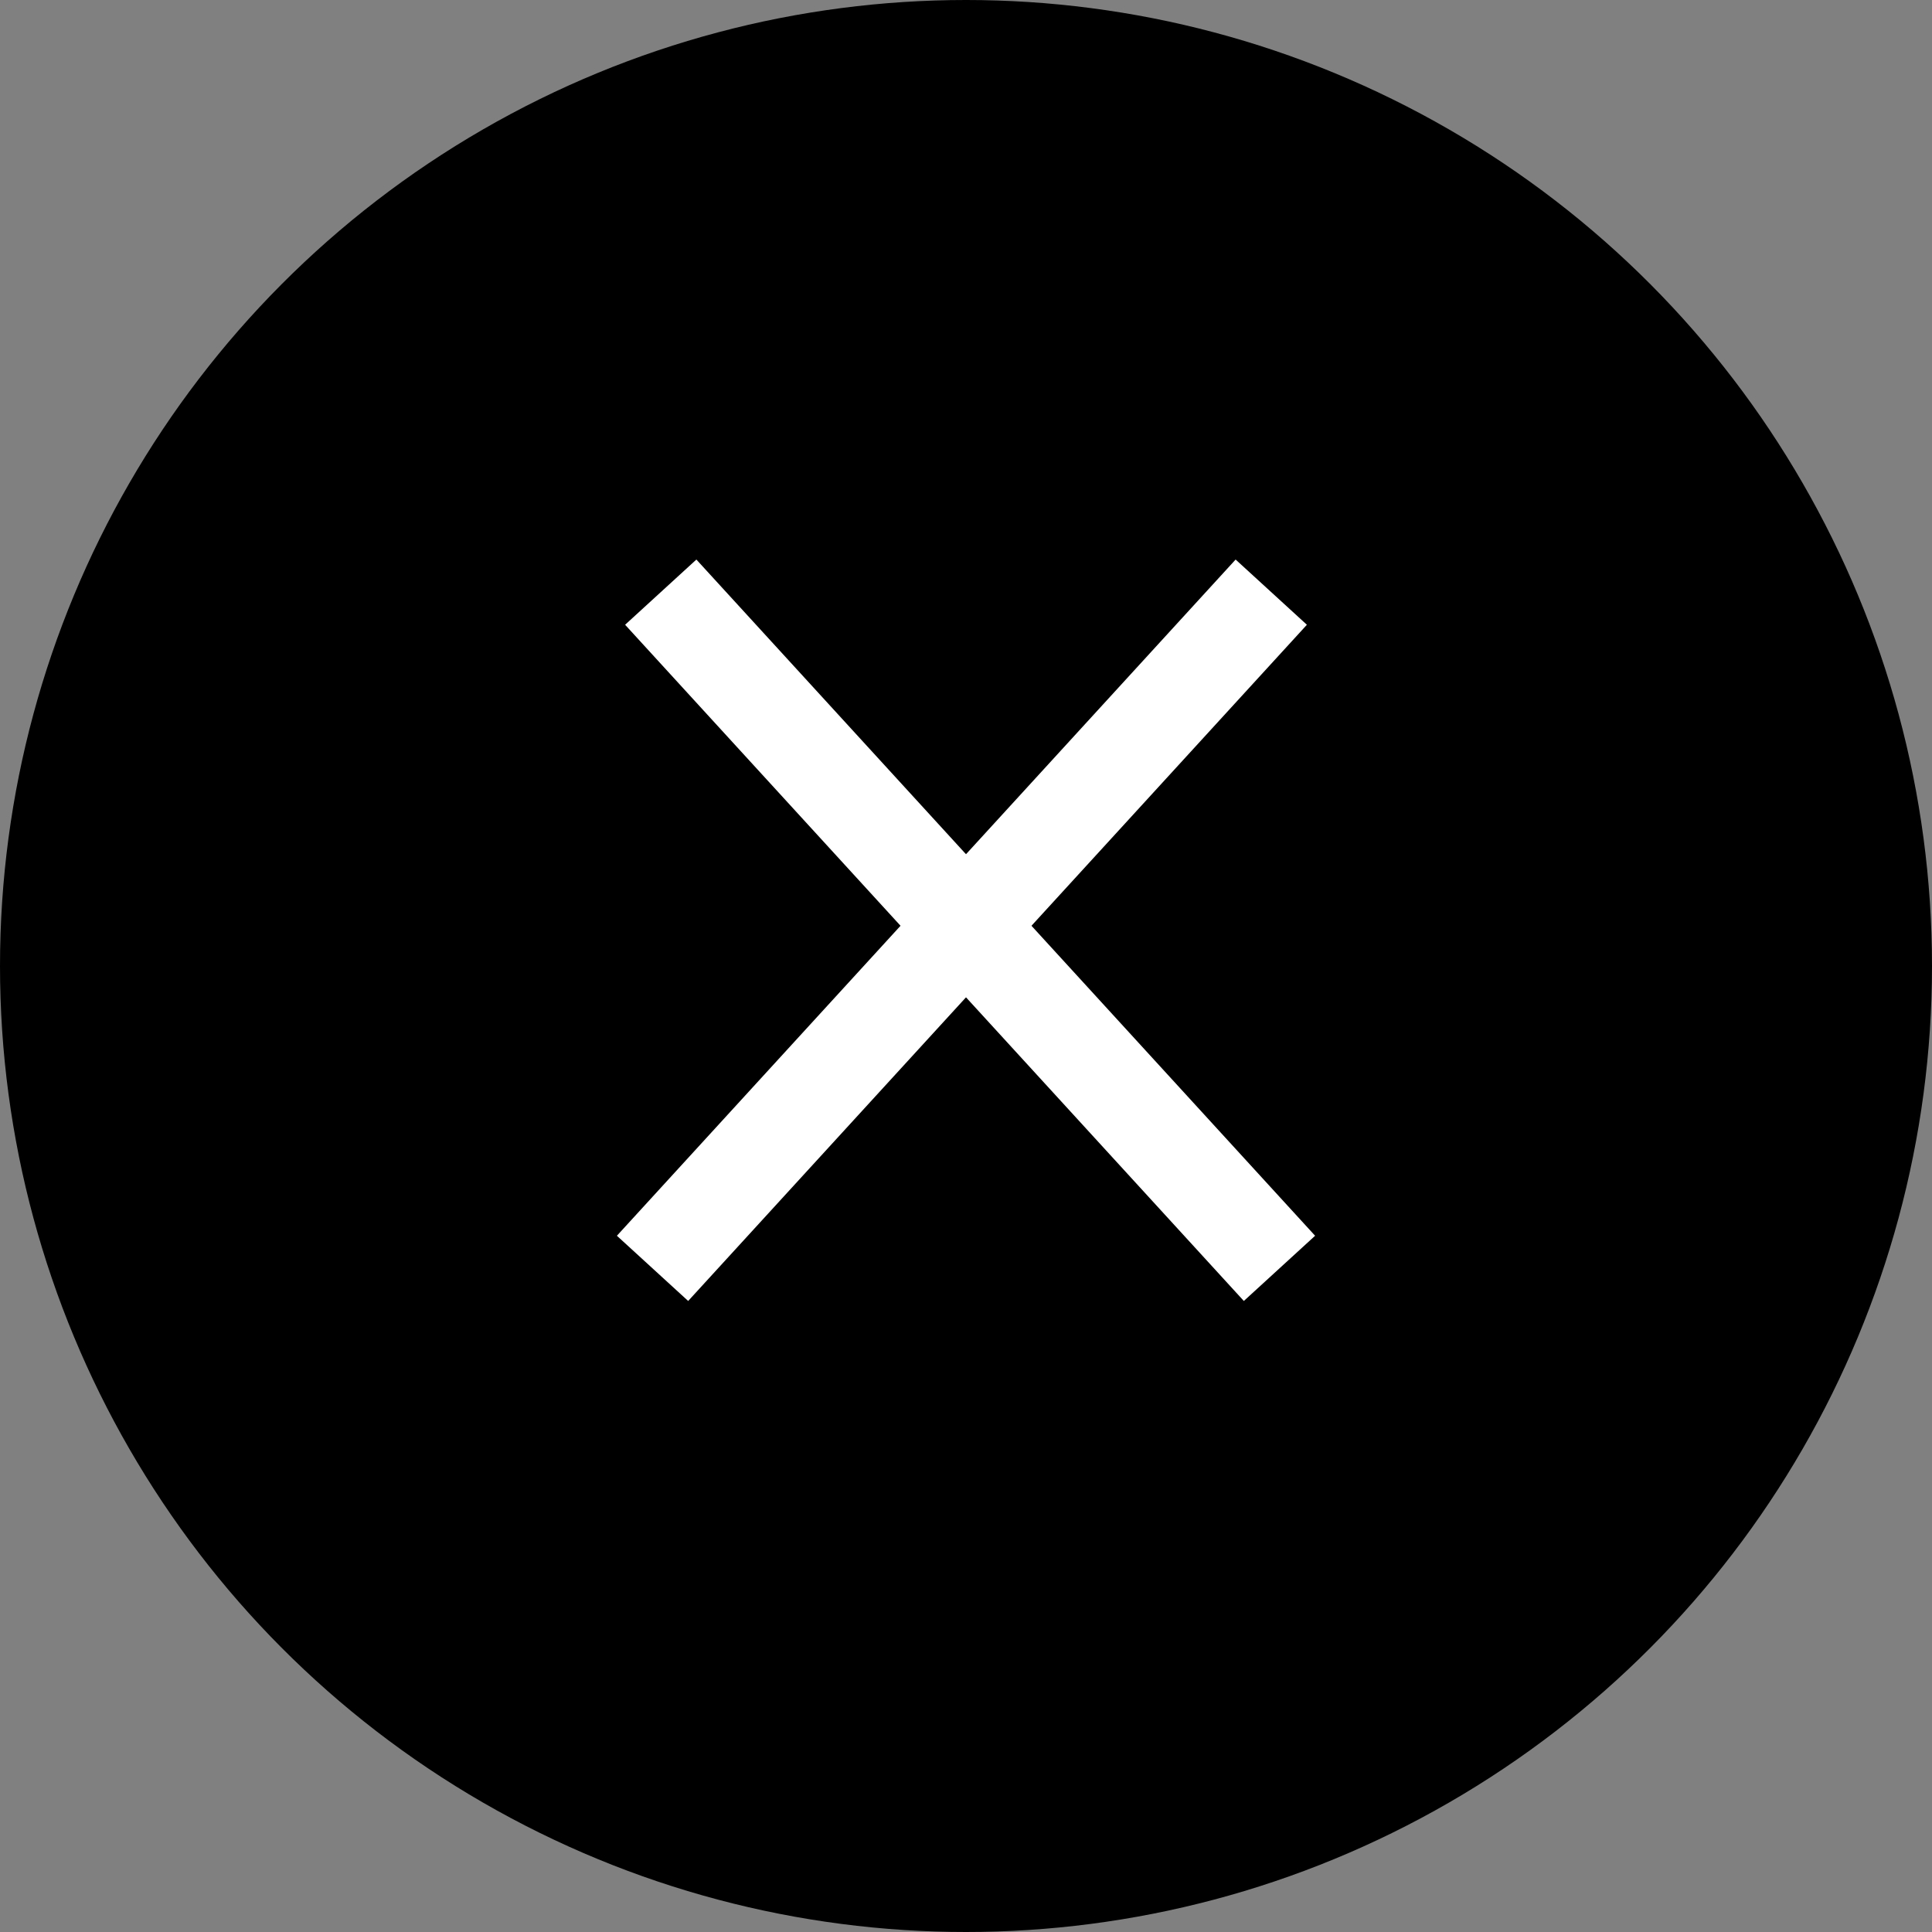
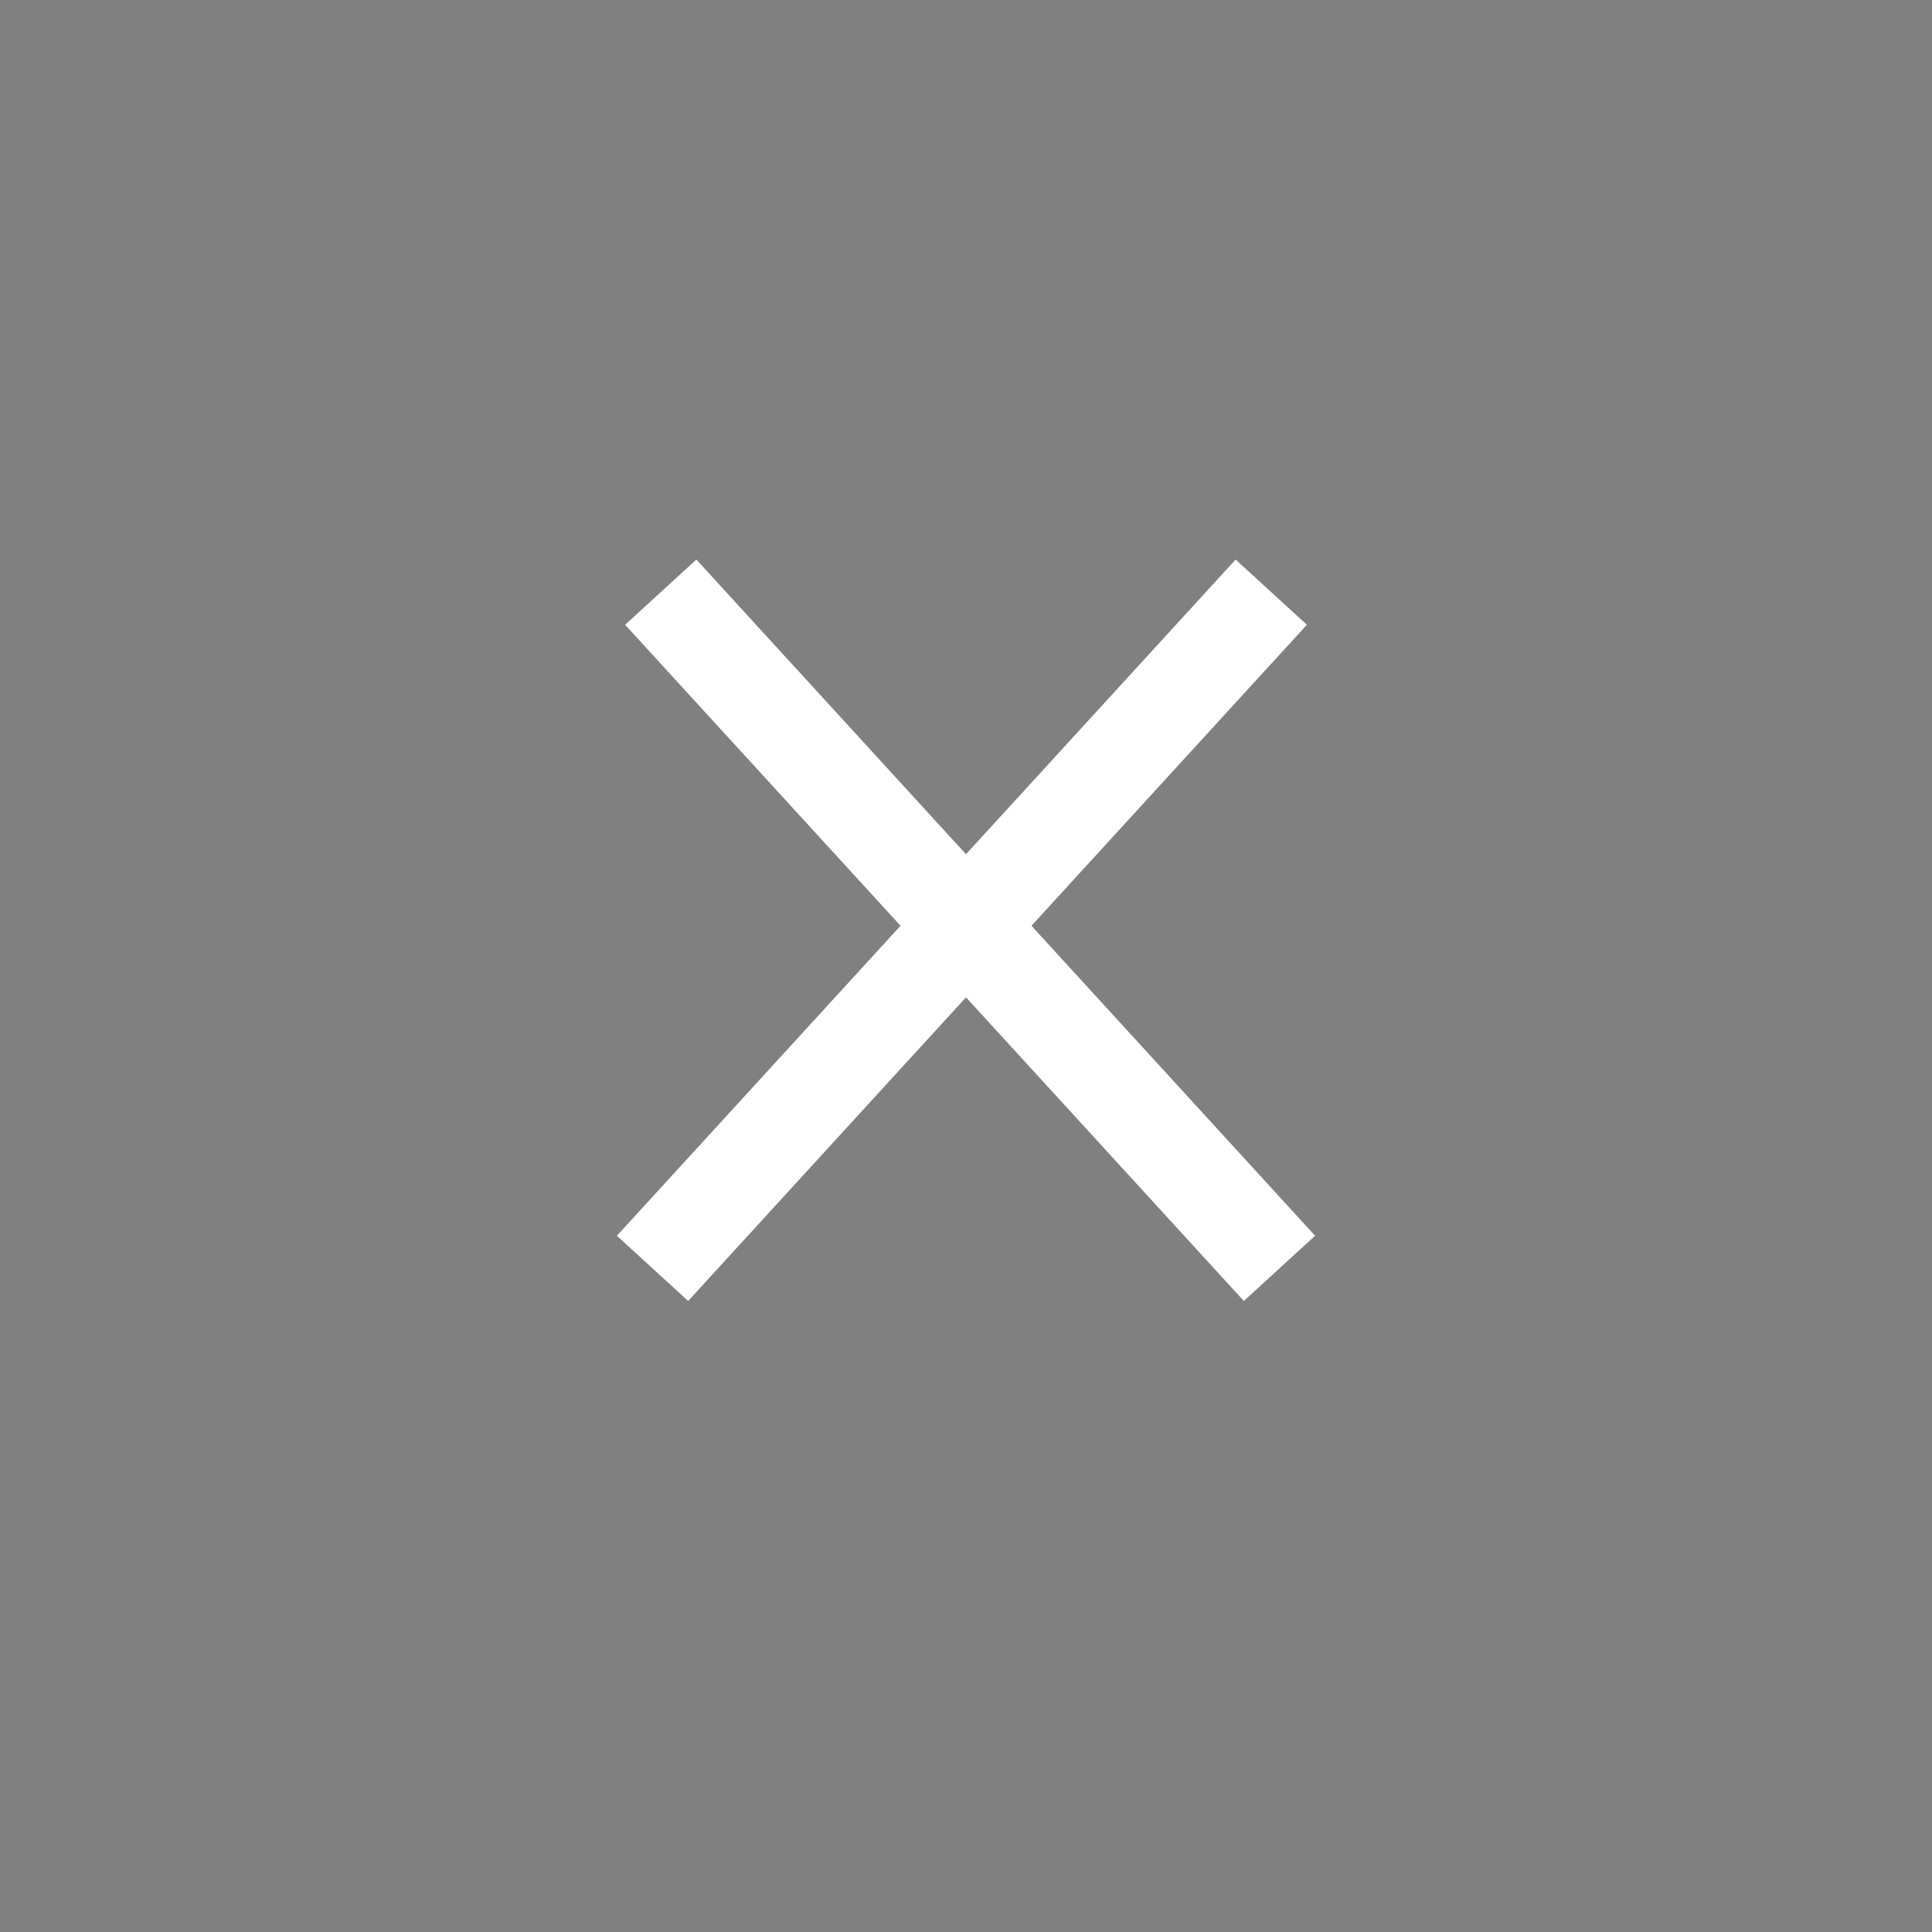
<svg xmlns="http://www.w3.org/2000/svg" viewBox="0 0 40 40">
  <rect x="0" y="0" width="40" height="40" fill="#808080" stroke="none" />
-   <circle cx="20" cy="20" r="20" />
  <g fill="none" stroke="#fff" stroke-width="2">
    <path d="m13.68 12.26 12.81 14" />
    <path d="m26.32 12.26-12.81 14" />
  </g>
</svg>